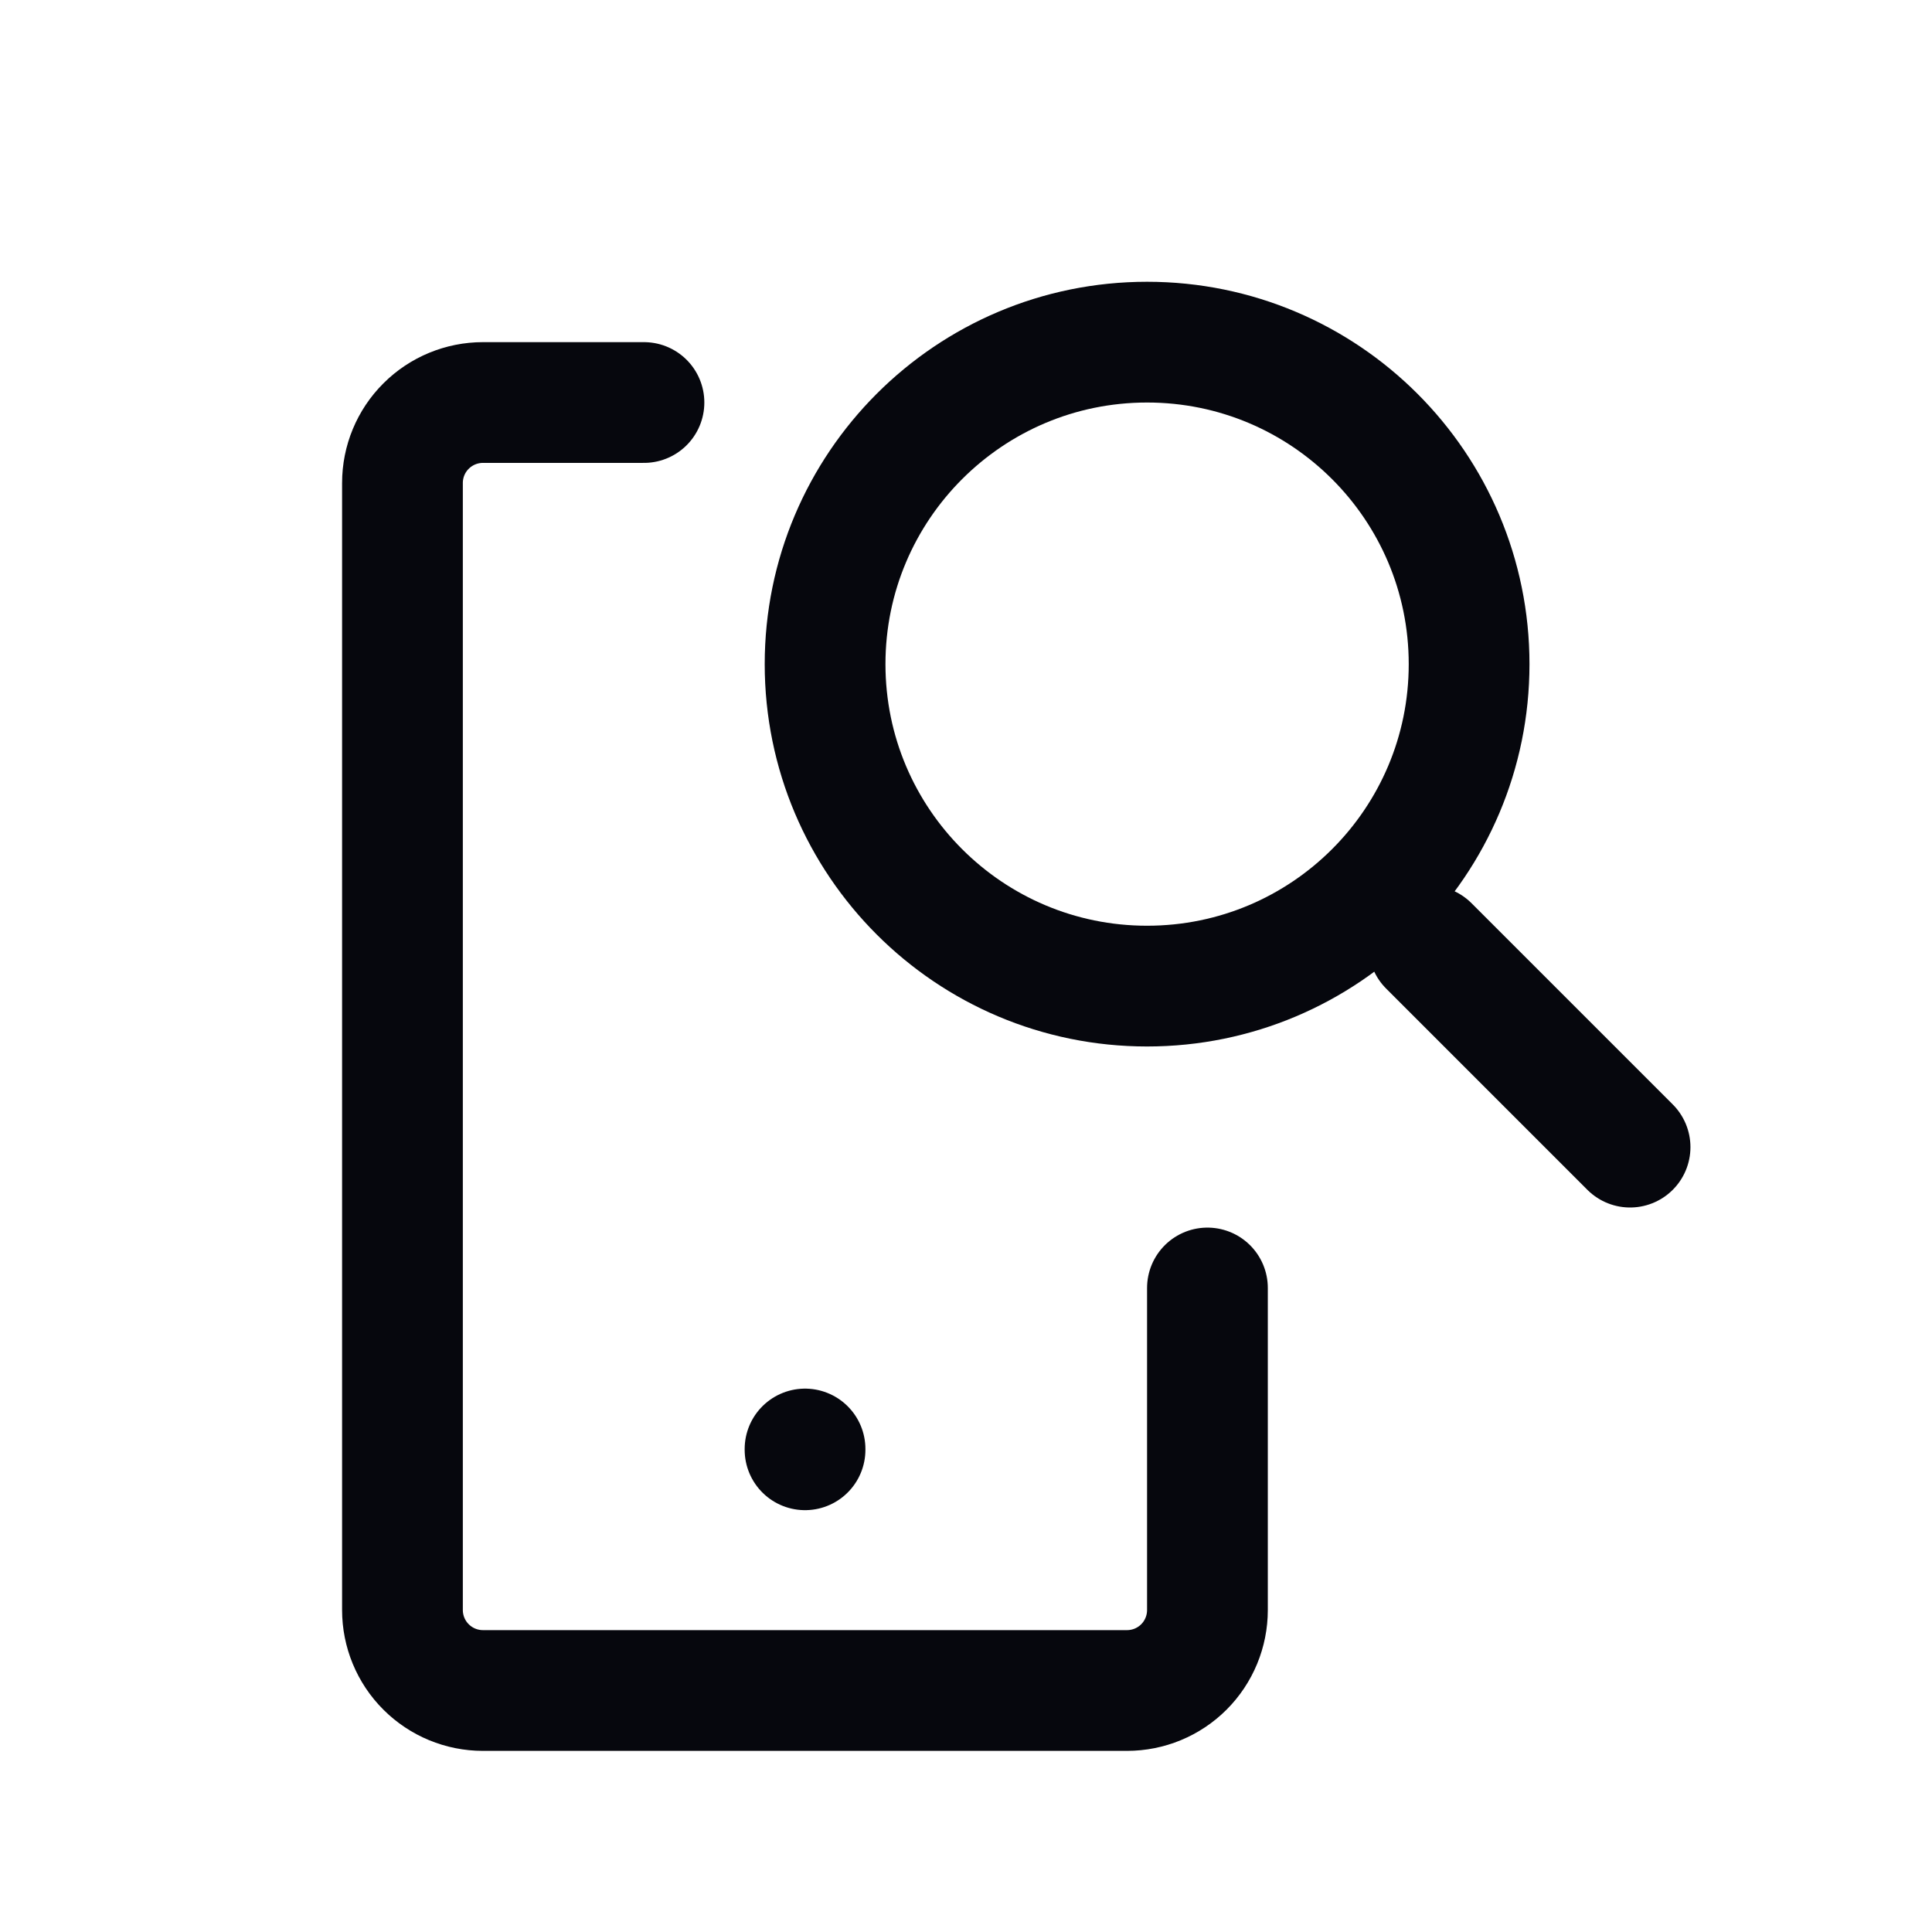
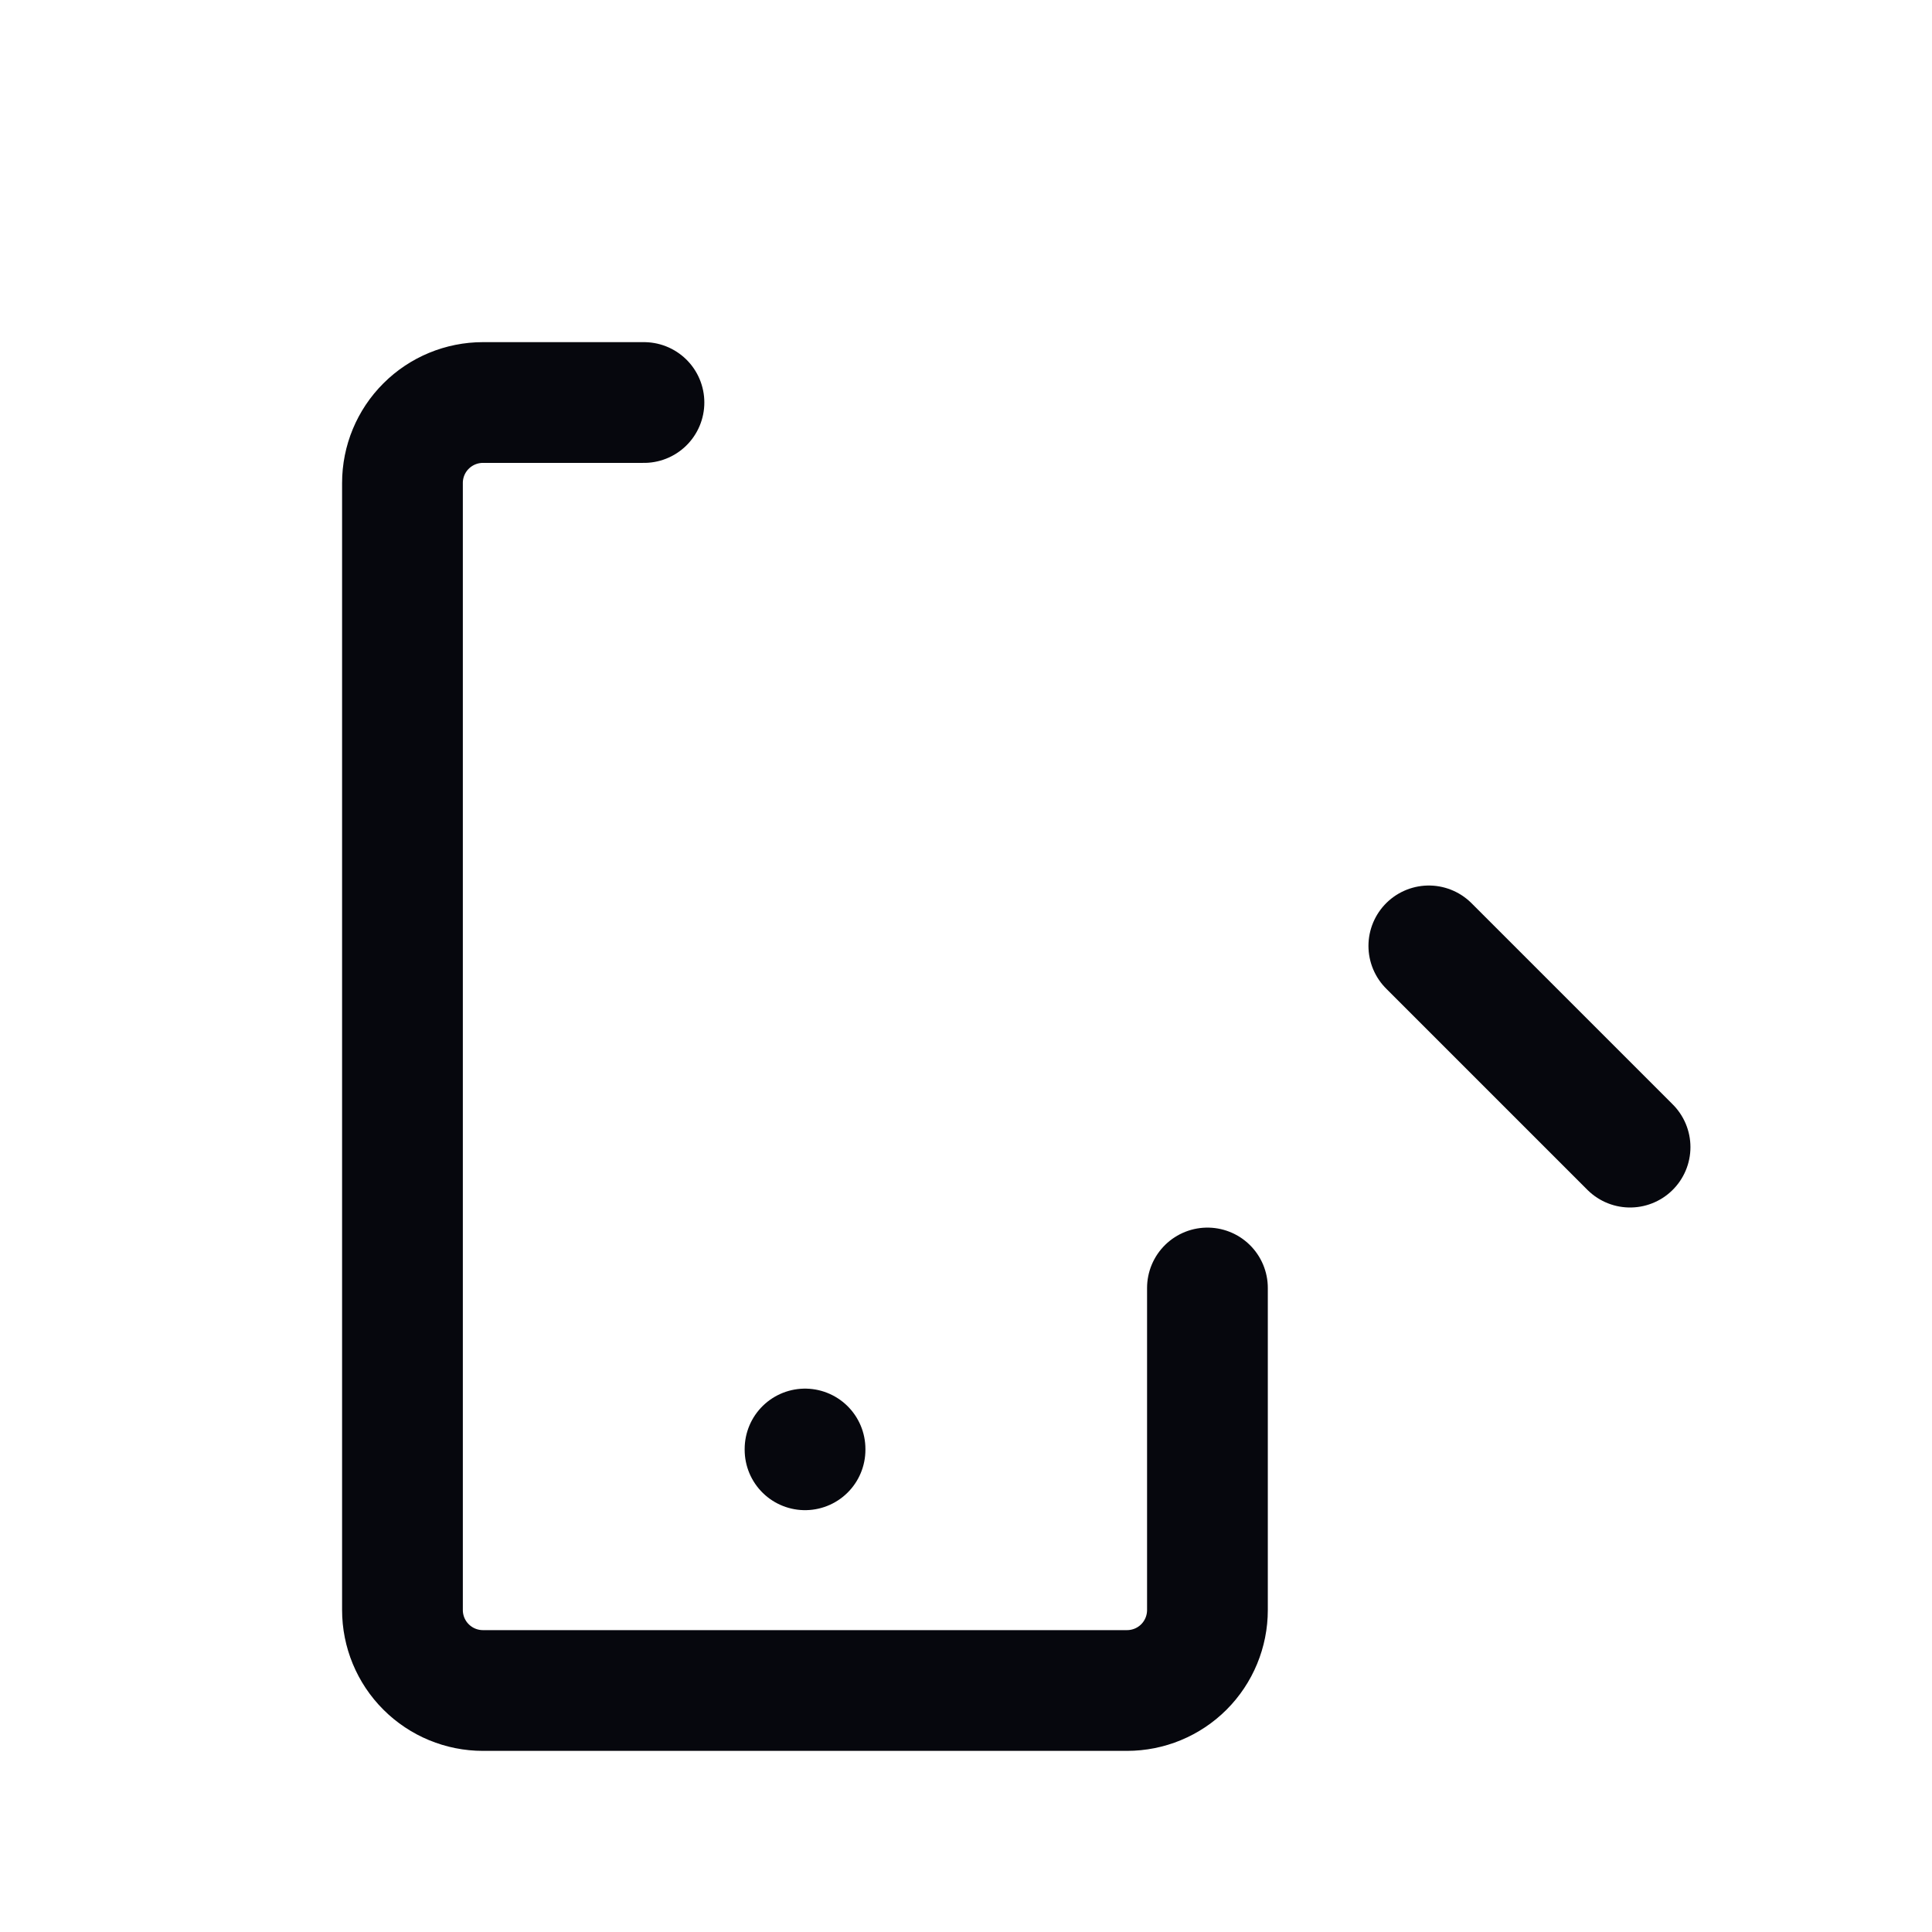
<svg xmlns="http://www.w3.org/2000/svg" width="32" height="32" viewBox="0 0 32 32" fill="none">
  <path d="M19.999 21.333V26.667C19.999 27.02 19.859 27.36 19.609 27.61C19.359 27.86 19.02 28 18.666 28H7.999C7.646 28 7.307 27.86 7.057 27.61C6.806 27.36 6.666 27.02 6.666 26.667V8C6.666 7.646 6.806 7.307 7.057 7.057C7.307 6.807 7.646 6.667 7.999 6.667H10.666" stroke="#06070D" stroke-width="2" stroke-linecap="round" stroke-linejoin="round" />
  <path d="M13.334 24V24.013" stroke="#06070D" stroke-width="2" stroke-linecap="round" stroke-linejoin="round" />
-   <path d="M18.999 16.333C21.945 16.333 24.333 13.946 24.333 11C24.333 8.055 21.945 5.667 18.999 5.667C16.054 5.667 13.666 8.055 13.666 11C13.666 13.946 16.054 16.333 18.999 16.333Z" stroke="#06070D" stroke-width="2" stroke-linecap="round" stroke-linejoin="round" />
  <path d="M23.666 15.667L26.999 19" stroke="#06070D" stroke-width="2" stroke-linecap="round" stroke-linejoin="round" />
</svg>